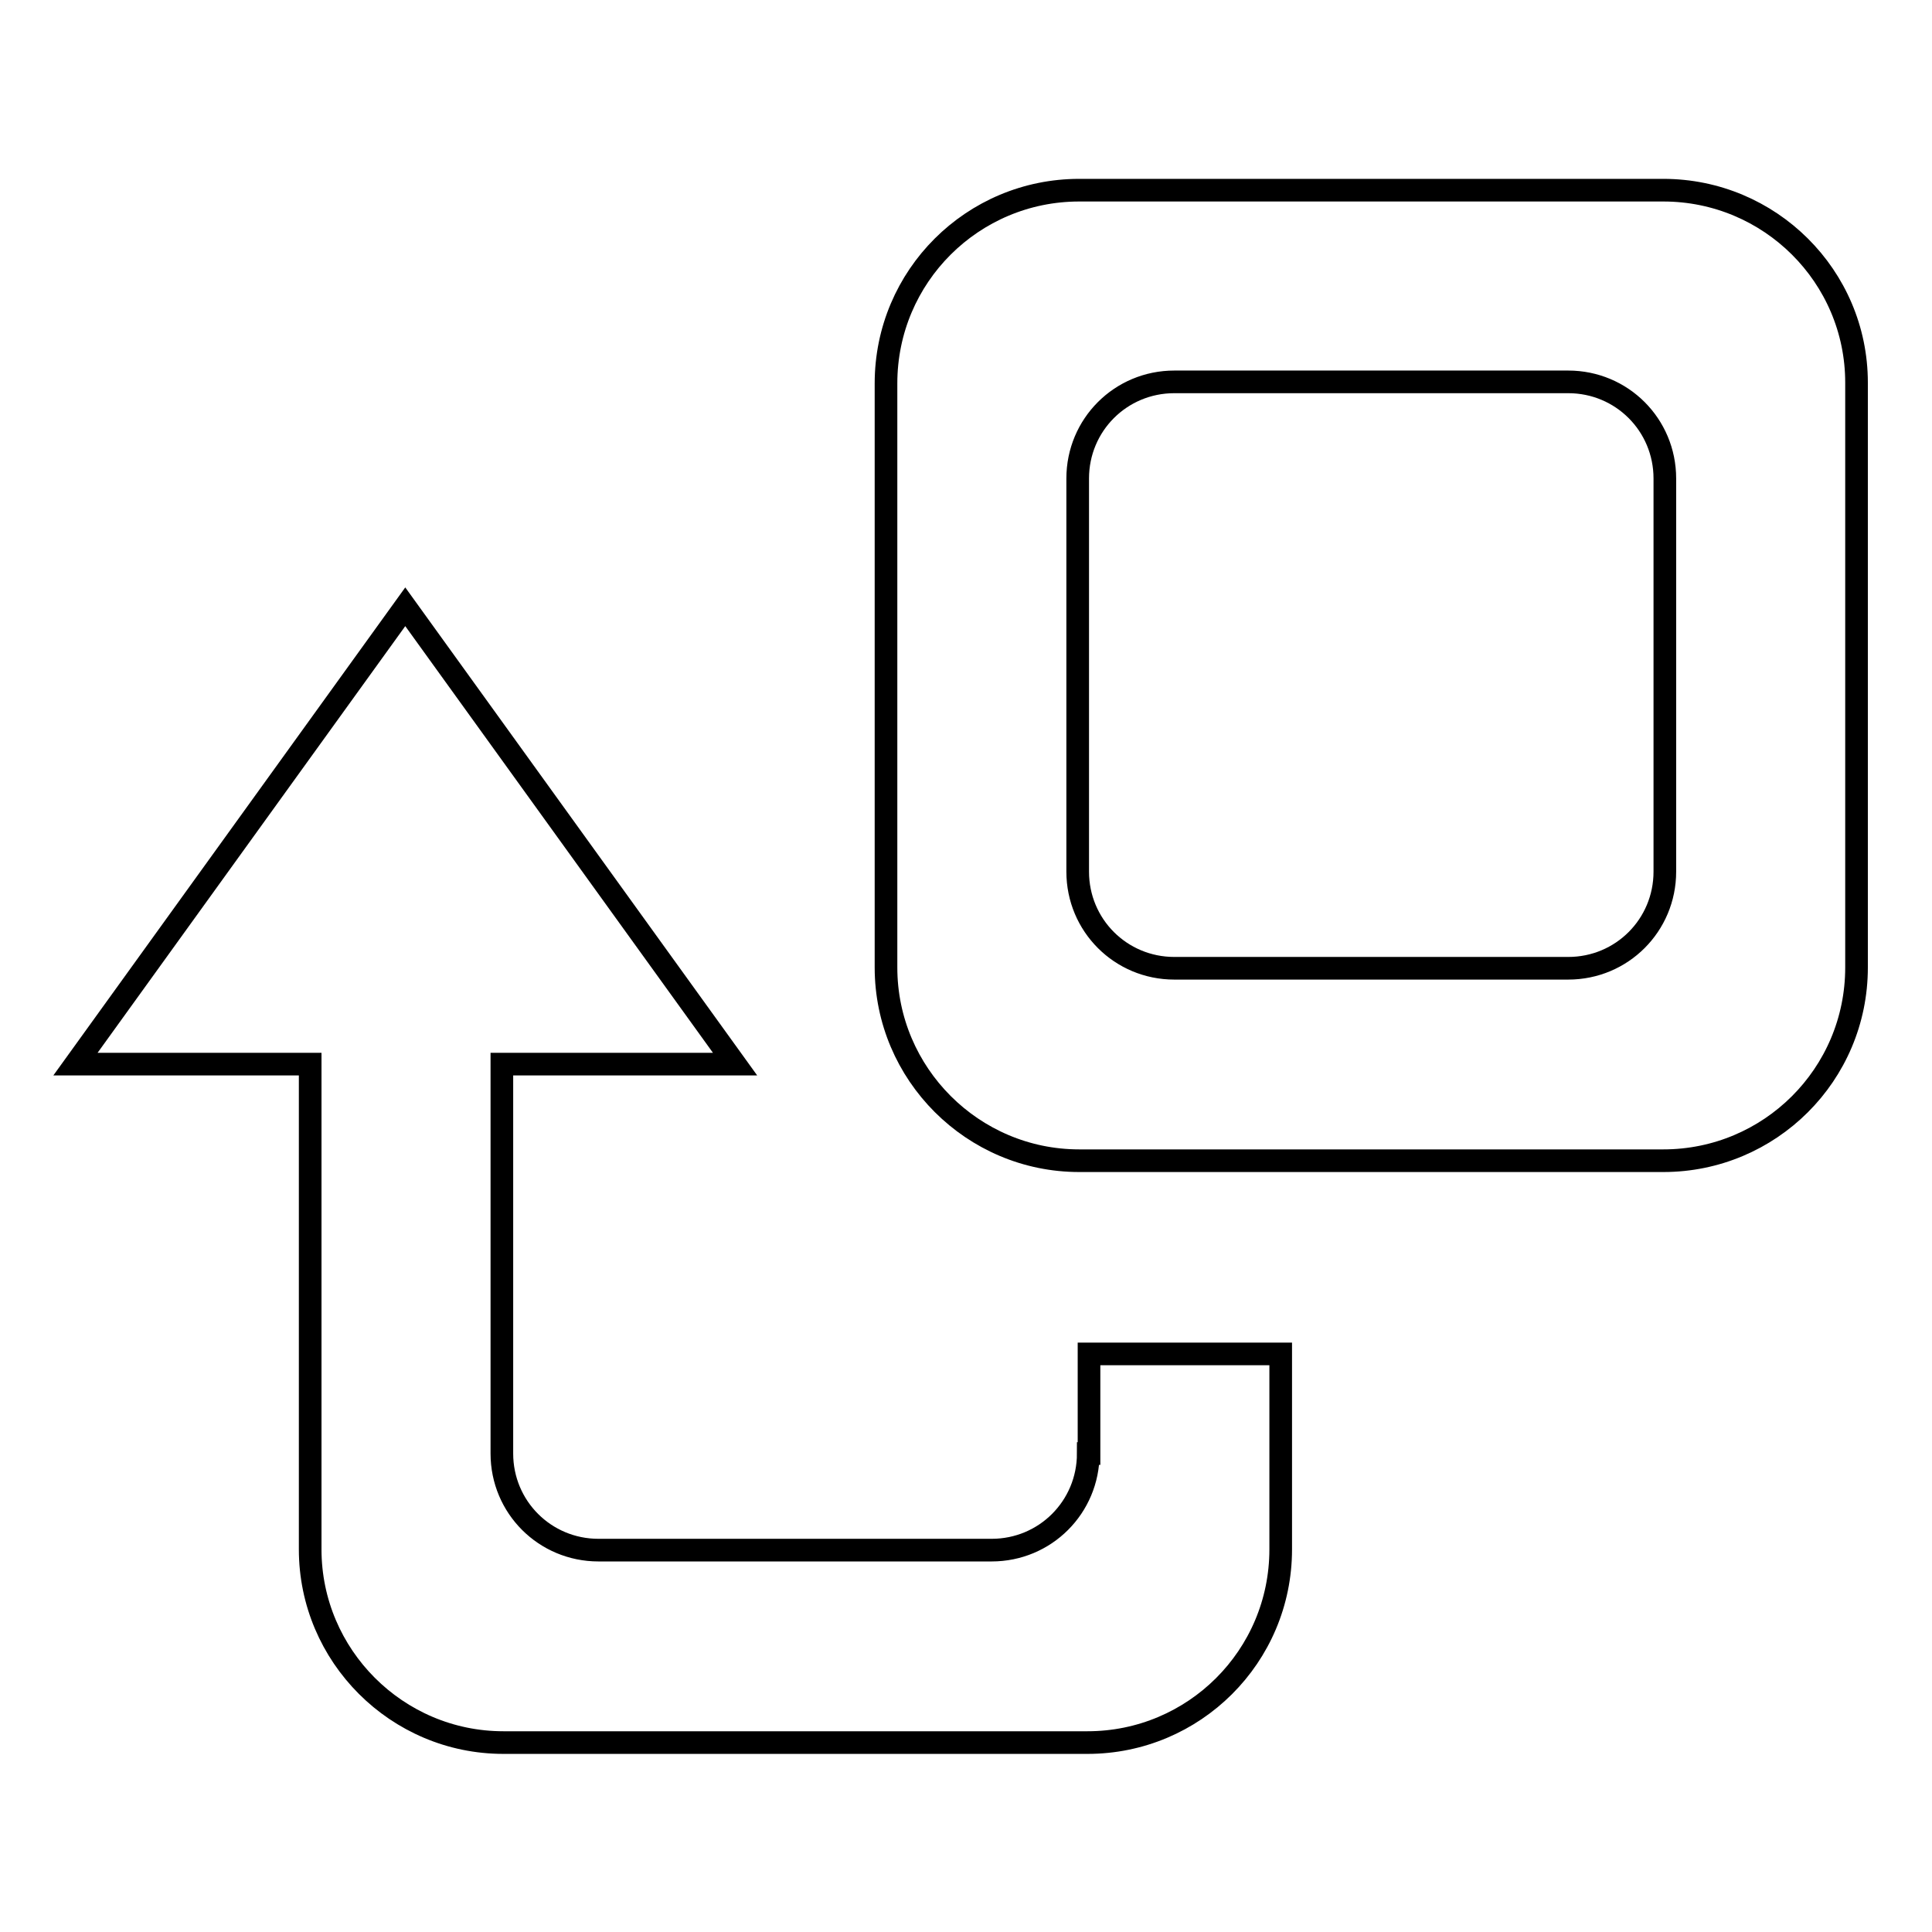
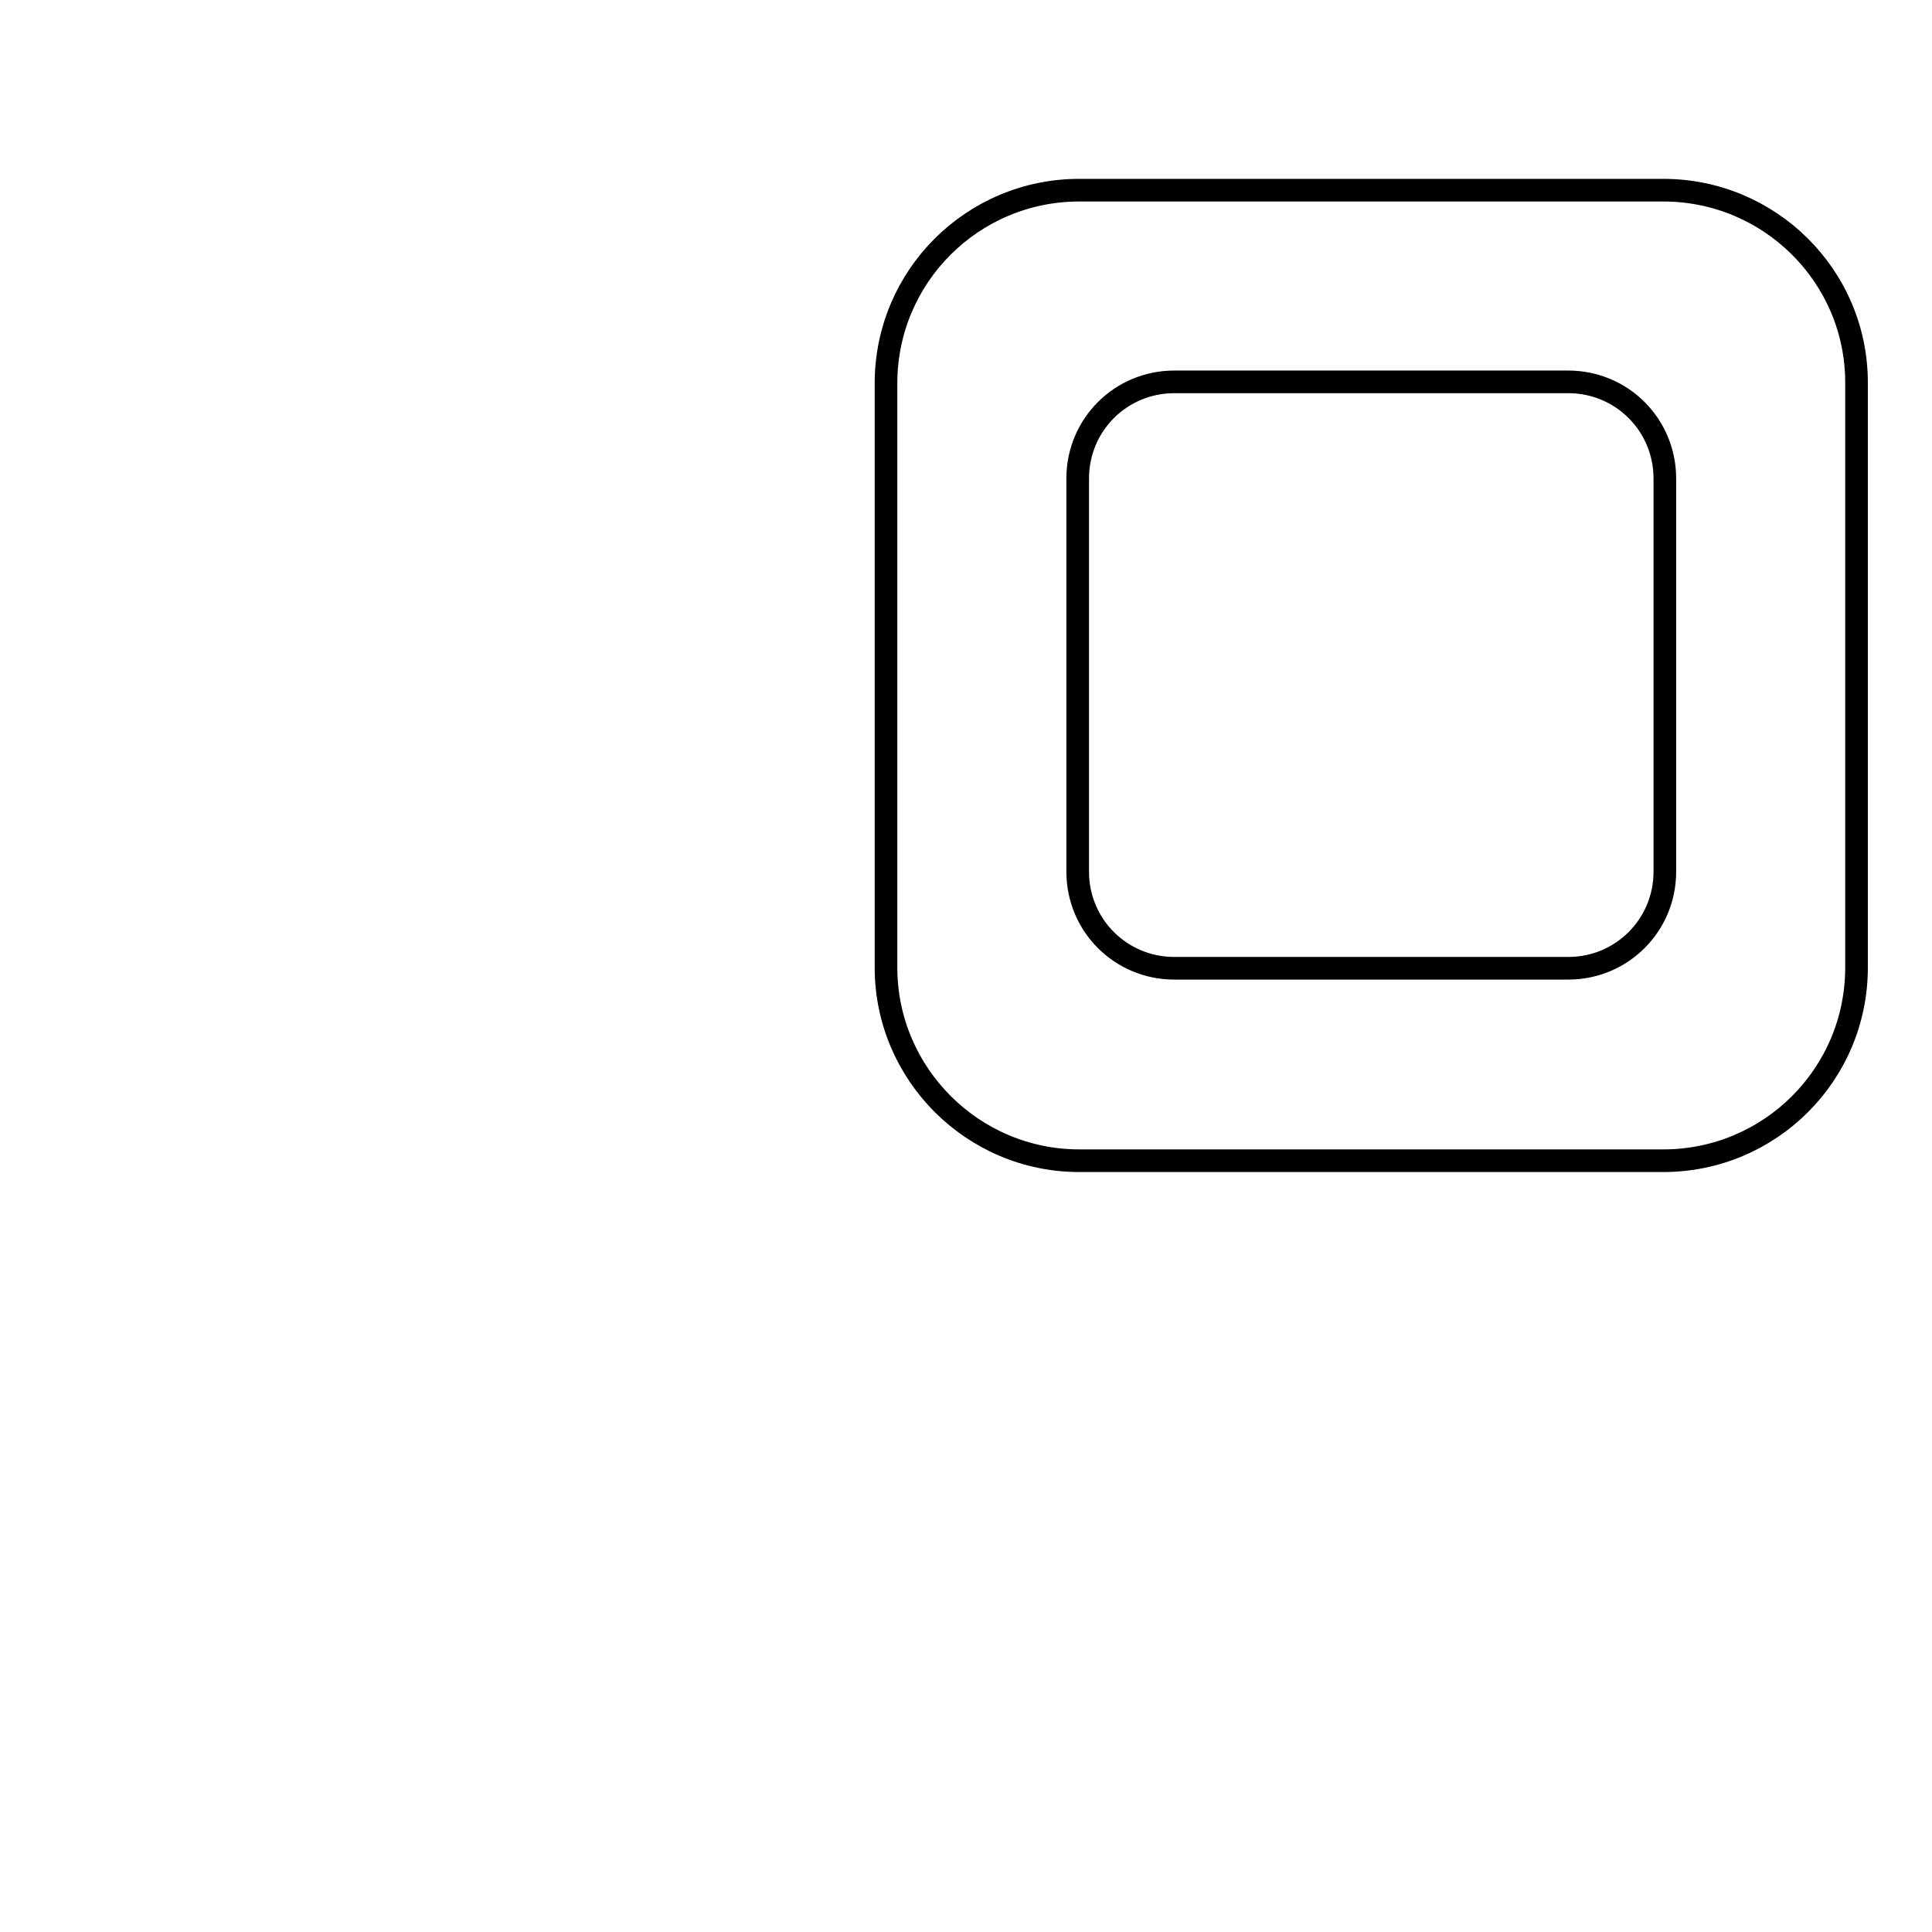
<svg xmlns="http://www.w3.org/2000/svg" version="1.1" x="0px" y="0px" viewBox="0 0 256 256" enable-background="new 0 0 256 256" xml:space="preserve">
  <g>
    <g>
      <path stroke-width="3" fill-opacity="0" stroke="#000000" d="M220.4,25.2H143c-14.1,0-25.6,11.4-25.6,25.6v77.4c0,14.1,11.5,25.6,25.6,25.6h77.4c14.1,0,25.6-11.4,25.6-25.6V50.7C246,36.6,234.5,25.2,220.4,25.2z M220.6,115.5c0,7.1-5.7,12.8-12.8,12.8h-52.2c-7.1,0-12.8-5.7-12.8-12.8V63.4c0-7.1,5.7-12.8,12.8-12.8h52.2c7.1,0,12.8,5.7,12.8,12.8V115.5L220.6,115.5z" />
-       <path stroke-width="3" fill-opacity="0" stroke="#000000" d="M144.2,192.6c0,7.1-5.7,12.8-12.8,12.8H79.3c-7.1,0-12.8-5.7-12.8-12.8V141h30.9L53.7,80.4L10,141h31.1v64.3c0,14.1,11.5,25.6,25.6,25.6h77.4c14.1,0,25.6-11.4,25.6-25.6v-25.9h-25.4V192.6z" />
    </g>
  </g>
</svg>